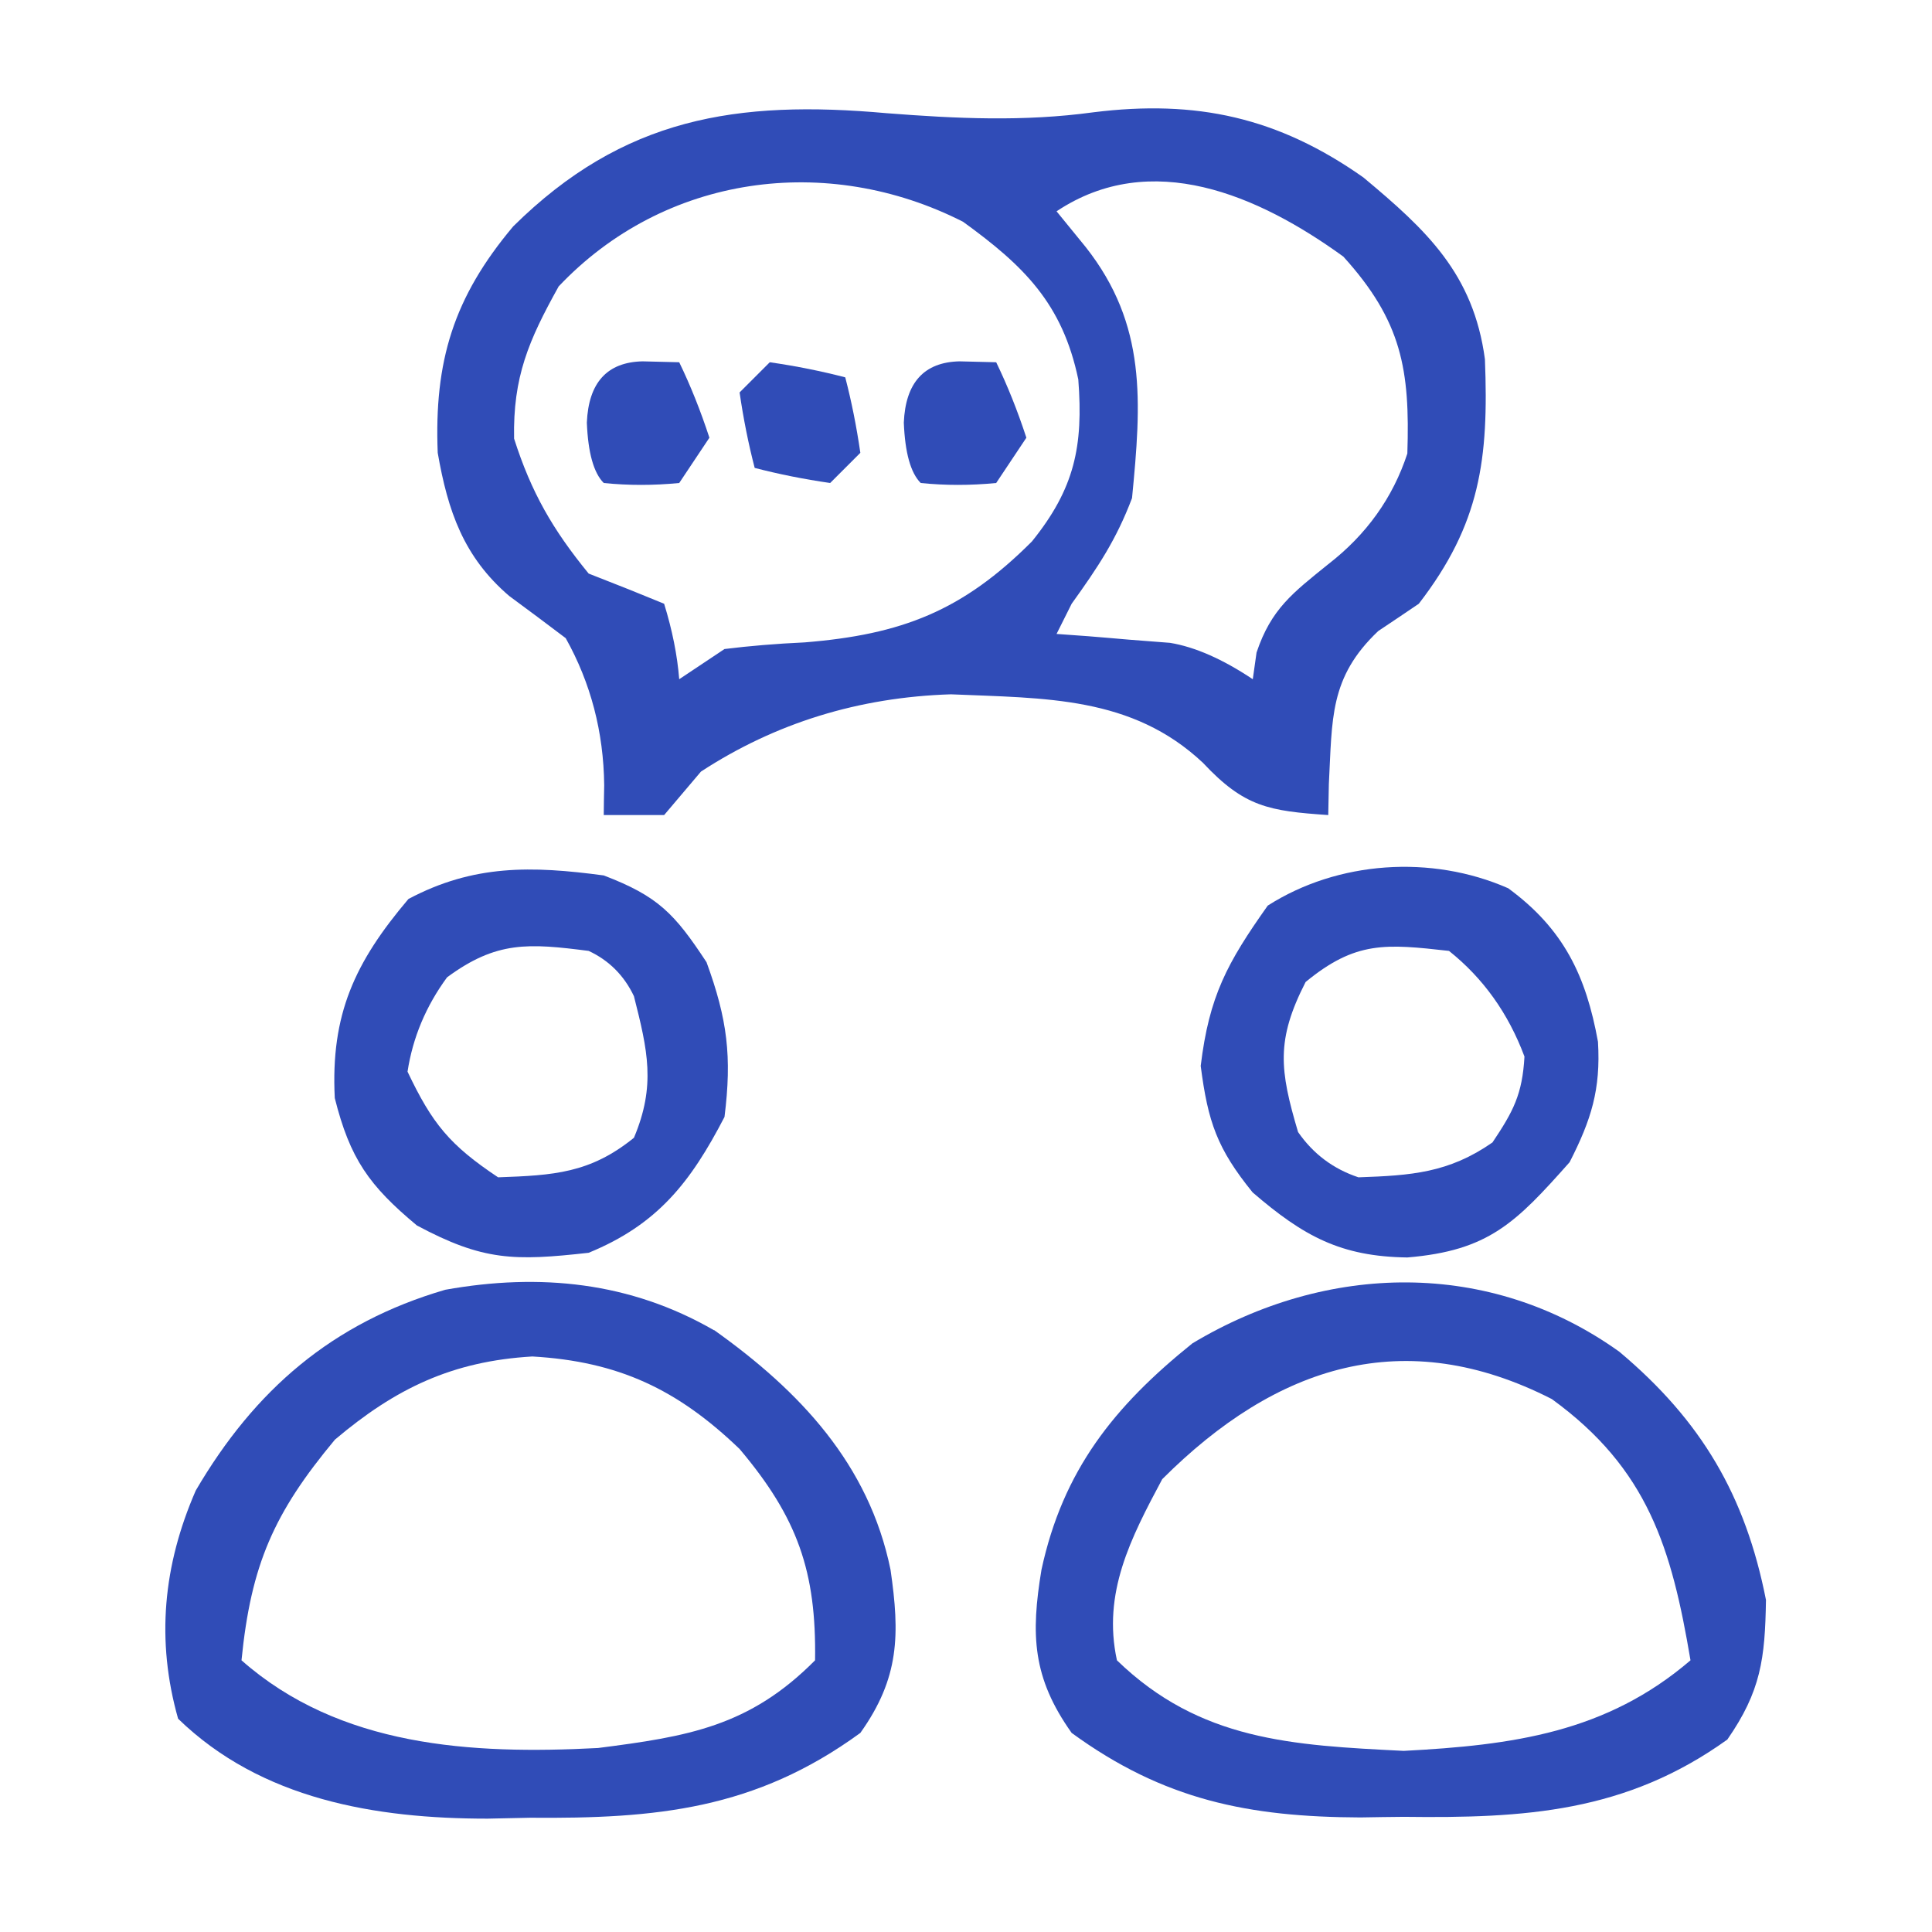
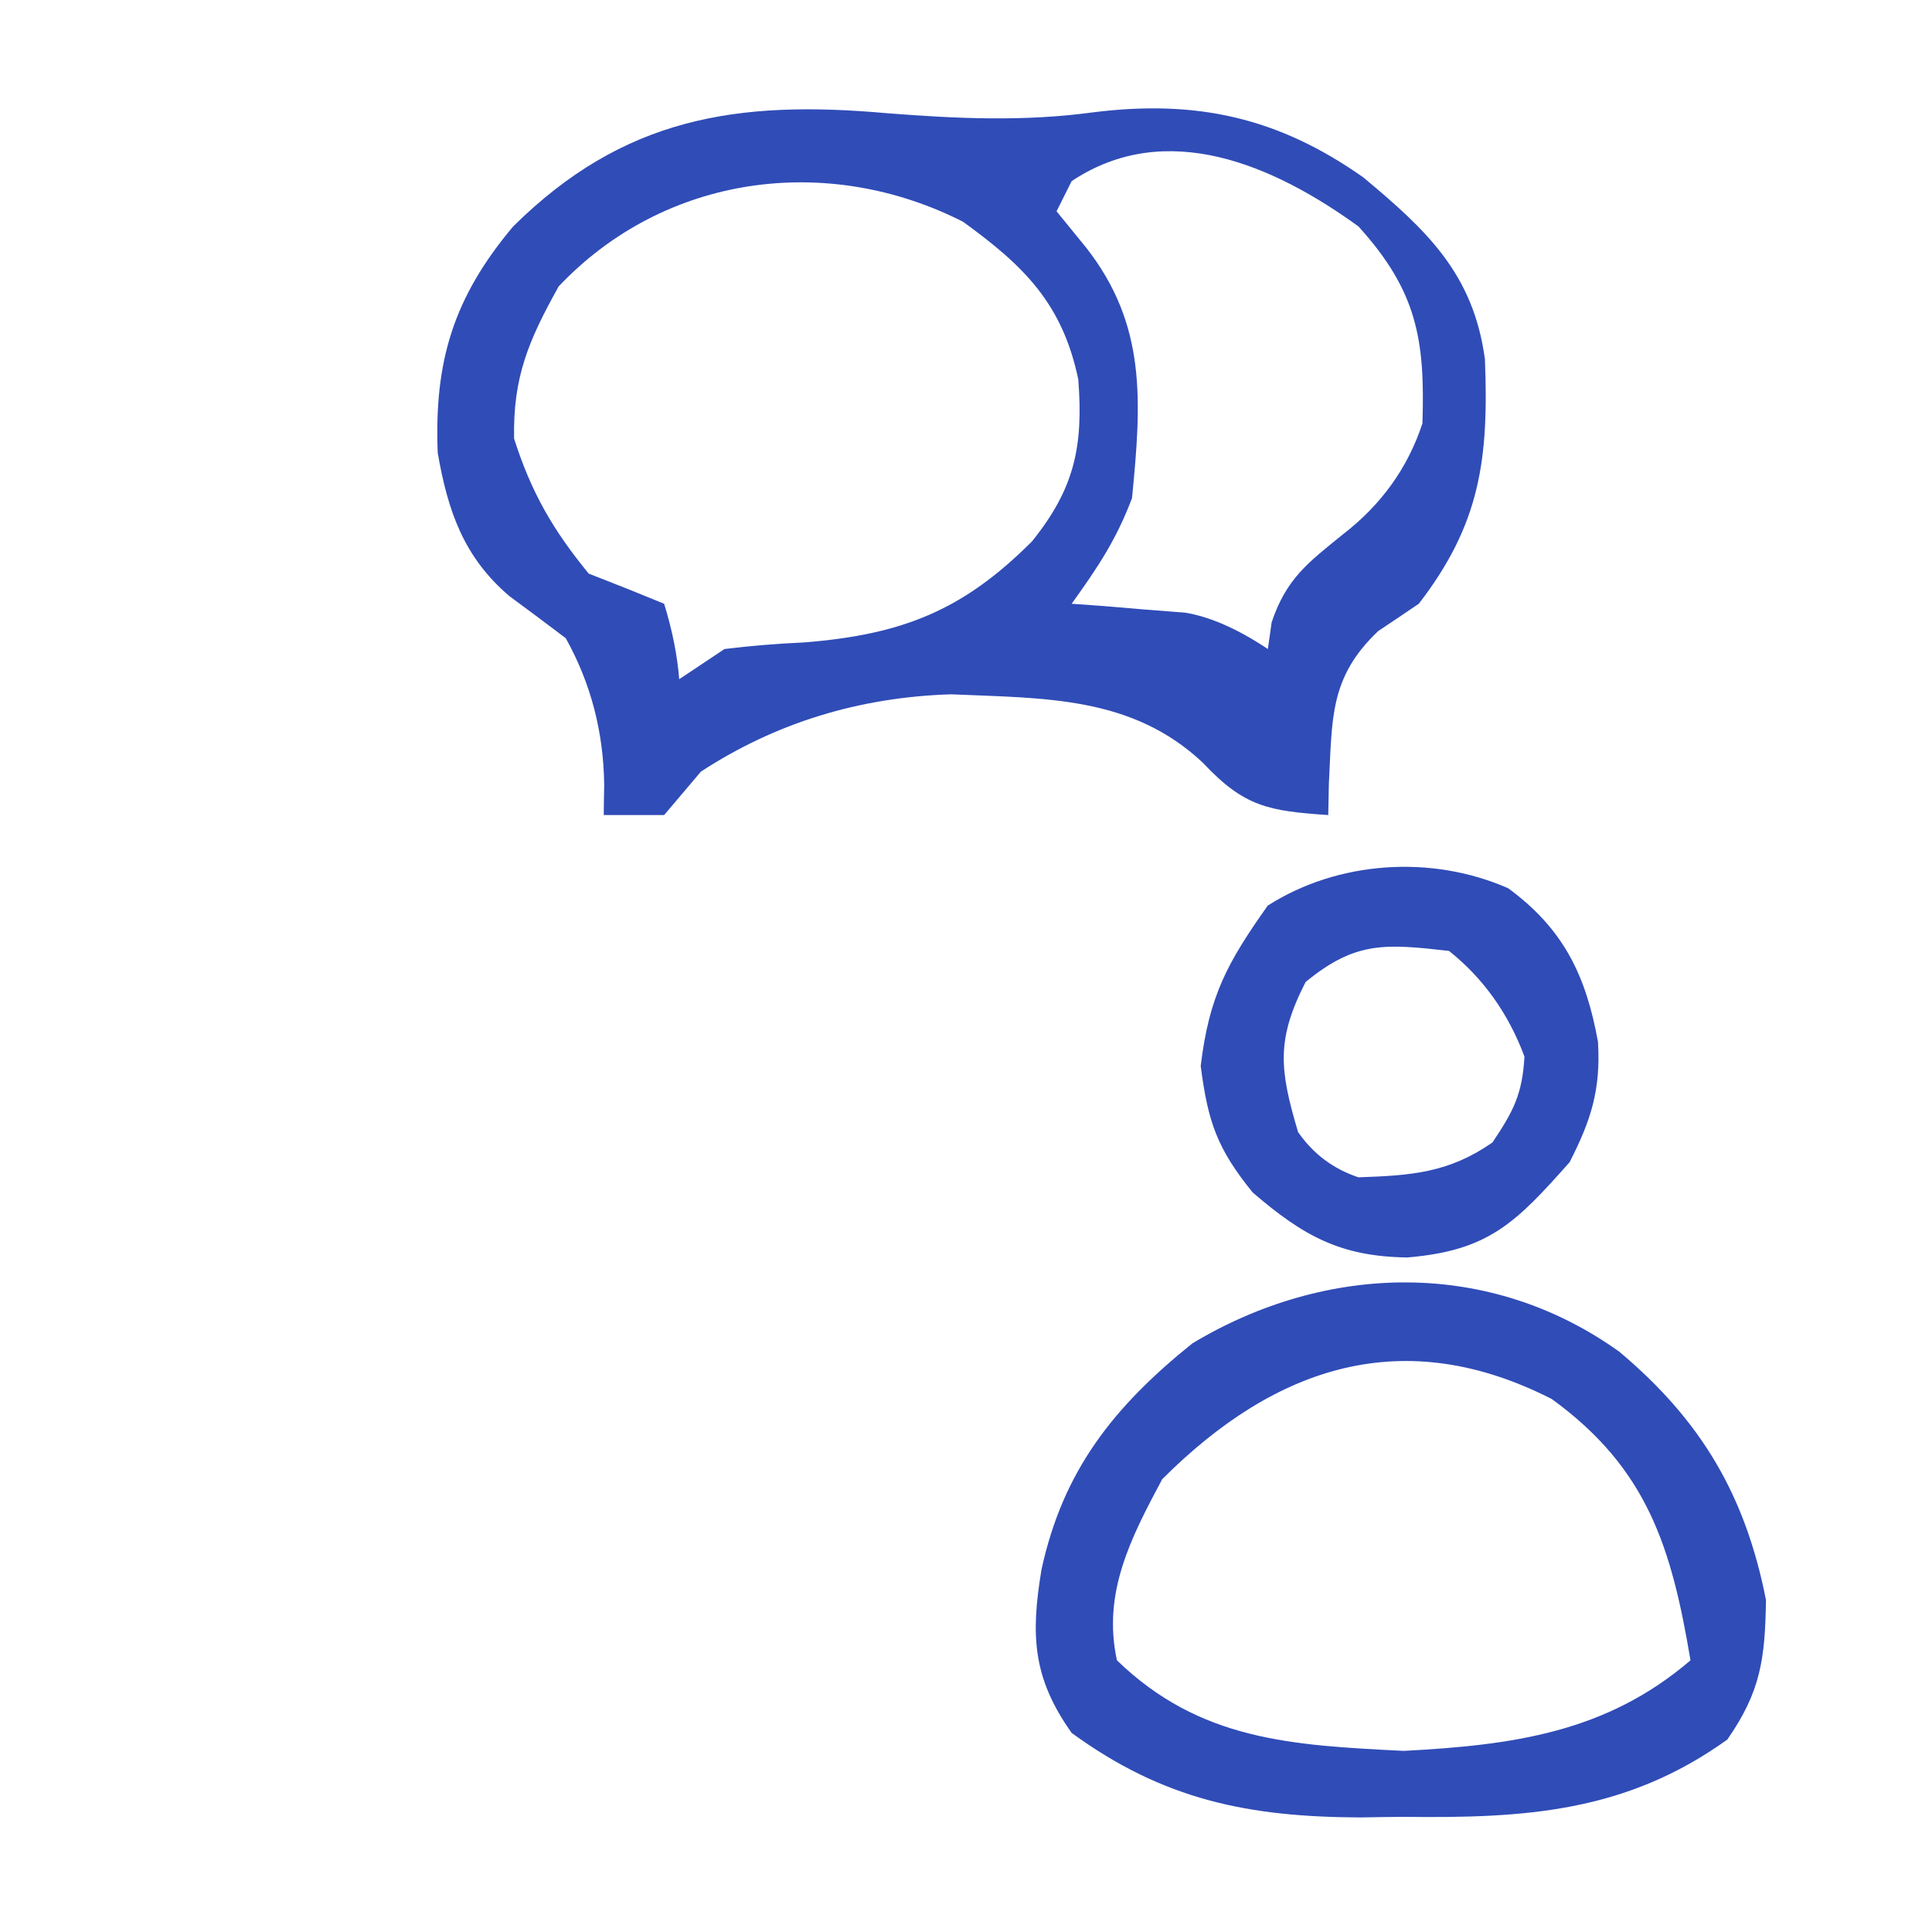
<svg xmlns="http://www.w3.org/2000/svg" id="Layer_1" version="1.1" viewBox="0 0 128 128">
  <defs>
    <style>
      .st0 {
        fill: #304cb7;
      }
    </style>
  </defs>
-   <path class="st0" d="M58.75,7.5c4.63.36,9.07.57,13.69-.06,6.82-.85,12.23.33,17.88,4.31,4.2,3.5,7.3,6.39,8.06,12.05.26,6.63-.31,10.92-4.38,16.2-.89.6-1.77,1.2-2.69,1.81-3.25,3.08-3.04,5.81-3.27,10.14-.01.68-.03,1.35-.04,2.05-3.93-.27-5.56-.53-8.3-3.46-4.71-4.43-10.45-4.27-16.7-4.54q-9.16.29-16.56,5.12c-.8.95-1.61,1.9-2.44,2.88h-4c0-.65.02-1.3.03-1.98q-.06-5.29-2.55-9.74c-1.24-.94-2.5-1.88-3.75-2.8-3.02-2.59-4.06-5.63-4.73-9.48-.24-6.06,1.04-10.29,5-15,7.3-7.22,14.81-8.39,24.75-7.5ZM70,14c.64.78,1.28,1.57,1.94,2.38,4.05,5.15,3.68,10.24,3.06,16.62-1.04,2.75-2.26,4.58-4,7l-1,2c.69.05,1.37.1,2.08.15.9.07,1.8.15,2.73.23.89.07,1.79.14,2.71.21q2.48.41,5.48,2.41.12-.88.25-1.77c.97-2.89,2.4-3.95,4.75-5.85q3.8-2.94,5.24-7.33c.18-5.55-.36-8.77-4.24-13.05-5.63-4.08-12.74-7.17-19-3ZM37,19c-1.98,3.56-3.02,5.98-2.94,10.06,1.14,3.57,2.56,6.03,4.94,8.94q1.33.53,2.69,1.06c.76.31,1.53.62,2.31.94q.81,2.62,1,5l3-2q2.49-.31,5.31-.44c6.44-.52,10.47-2.09,15.06-6.69,2.82-3.5,3.41-6.29,3.07-10.73-1.05-5.02-3.59-7.52-7.64-10.45-9-4.57-19.78-3.14-26.81,4.31Z" />
-   <path class="st0" d="M47.31,88.12c5.68,4.04,10.26,8.89,11.69,15.88.62,4.28.6,7.16-2,10.81-6.95,5.07-13.52,5.69-21.88,5.62q-1.39.03-2.82.06c-7.43,0-14.99-1.27-20.5-6.62-1.47-5.19-.99-10.17,1.17-15.12,3.91-6.68,9.06-11.12,16.53-13.3,6.26-1.12,12.26-.52,17.8,2.68ZM22.19,95.38c-4.04,4.85-5.56,8.27-6.19,14.62,6.51,5.74,15.23,6.25,23.62,5.81,5.94-.76,10.03-1.42,14.38-5.81.09-5.87-1.15-9.44-5-14-4.11-3.95-8.02-5.8-13.73-6.13-5.3.31-9.06,2.11-13.08,5.51Z" />
+   <path class="st0" d="M58.75,7.5c4.63.36,9.07.57,13.69-.06,6.82-.85,12.23.33,17.88,4.31,4.2,3.5,7.3,6.39,8.06,12.05.26,6.63-.31,10.92-4.38,16.2-.89.6-1.77,1.2-2.69,1.81-3.25,3.08-3.04,5.81-3.27,10.14-.01.68-.03,1.35-.04,2.05-3.93-.27-5.56-.53-8.3-3.46-4.71-4.43-10.45-4.27-16.7-4.54q-9.16.29-16.56,5.12c-.8.95-1.61,1.9-2.44,2.88h-4c0-.65.02-1.3.03-1.98q-.06-5.29-2.55-9.74c-1.24-.94-2.5-1.88-3.75-2.8-3.02-2.59-4.06-5.63-4.73-9.48-.24-6.06,1.04-10.29,5-15,7.3-7.22,14.81-8.39,24.75-7.5ZM70,14c.64.78,1.28,1.57,1.94,2.38,4.05,5.15,3.68,10.24,3.06,16.62-1.04,2.75-2.26,4.58-4,7c.69.05,1.37.1,2.08.15.9.07,1.8.15,2.73.23.89.07,1.79.14,2.71.21q2.48.41,5.48,2.41.12-.88.25-1.77c.97-2.89,2.4-3.95,4.75-5.85q3.8-2.94,5.24-7.33c.18-5.55-.36-8.77-4.24-13.05-5.63-4.08-12.74-7.17-19-3ZM37,19c-1.98,3.56-3.02,5.98-2.94,10.06,1.14,3.57,2.56,6.03,4.94,8.94q1.33.53,2.69,1.06c.76.31,1.53.62,2.31.94q.81,2.62,1,5l3-2q2.49-.31,5.31-.44c6.44-.52,10.47-2.09,15.06-6.69,2.82-3.5,3.41-6.29,3.07-10.73-1.05-5.02-3.59-7.52-7.64-10.45-9-4.57-19.78-3.14-26.81,4.31Z" />
  <path class="st0" d="M107.29,89.56c5.44,4.57,8.35,9.53,9.71,16.44-.06,3.9-.34,6.05-2.56,9.25-6.73,4.83-13.42,5.22-21.44,5.12-.95.01-1.89.02-2.87.04-7.4-.03-13.03-1.15-19.13-5.6-2.61-3.67-2.71-6.52-2-10.81,1.42-6.58,4.8-10.82,10-15,8.91-5.35,19.7-5.6,28.29.56ZM77,98c-2.09,3.91-3.97,7.54-3,12,5.5,5.33,11.61,5.63,19,6,7.23-.38,13.41-1.21,19-6-1.25-7.42-2.82-12.69-9.19-17.31-9.74-4.97-18.23-2.27-25.81,5.31Z" />
  <path class="st0" d="M99.91,58.84c3.7,2.71,5.17,5.82,5.96,10.18.19,3.16-.45,5.18-1.88,7.98-3.57,4.02-5.36,5.86-10.75,6.31-4.41-.06-6.87-1.4-10.25-4.31-2.35-2.9-2.96-4.66-3.44-8.38.56-4.63,1.75-6.82,4.44-10.62,4.65-2.97,10.85-3.38,15.91-1.16ZM86.5,65.06c-1.97,3.85-1.72,5.83-.5,9.94q1.5,2.17,4,3c3.49-.12,5.98-.29,8.88-2.31,1.38-2.06,1.98-3.19,2.12-5.69q-1.6-4.29-5-7c-4.19-.47-6.18-.67-9.5,2.06Z" />
-   <path class="st0" d="M40,58c3.61,1.38,4.69,2.53,6.81,5.75,1.38,3.78,1.69,6.25,1.19,10.25-2.25,4.34-4.44,7.13-9,9-4.93.55-6.99.54-11.38-1.81-3.17-2.64-4.43-4.42-5.44-8.44-.28-5.54,1.32-8.99,4.88-13.19,4.31-2.29,8.16-2.2,12.94-1.56ZM29.62,64.75q-2.1,2.86-2.62,6.25c1.64,3.45,2.79,4.86,6,7,3.68-.13,6.1-.27,9-2.62,1.46-3.46.91-5.79,0-9.38q-.98-2.06-3-3c-3.98-.51-6.1-.67-9.38,1.75Z" />
-   <path class="st0" d="M63.56,23.94q1.21.03,2.44.06,1.12,2.31,2,5-.99,1.49-2,3-2.56.25-5,0-1-1-1.12-4,.17-3.98,3.69-4.06Z" />
-   <path class="st0" d="M42.56,23.94q1.21.03,2.44.06,1.12,2.31,2,5-.99,1.49-2,3-2.56.25-5,0-1-1-1.12-4,.17-3.98,3.69-4.06Z" />
-   <path class="st0" d="M51,24q2.62.38,5,1,.62,2.38,1,5l-2,2q-2.62-.38-5-1-.62-2.38-1-5l2-2Z" />
</svg>